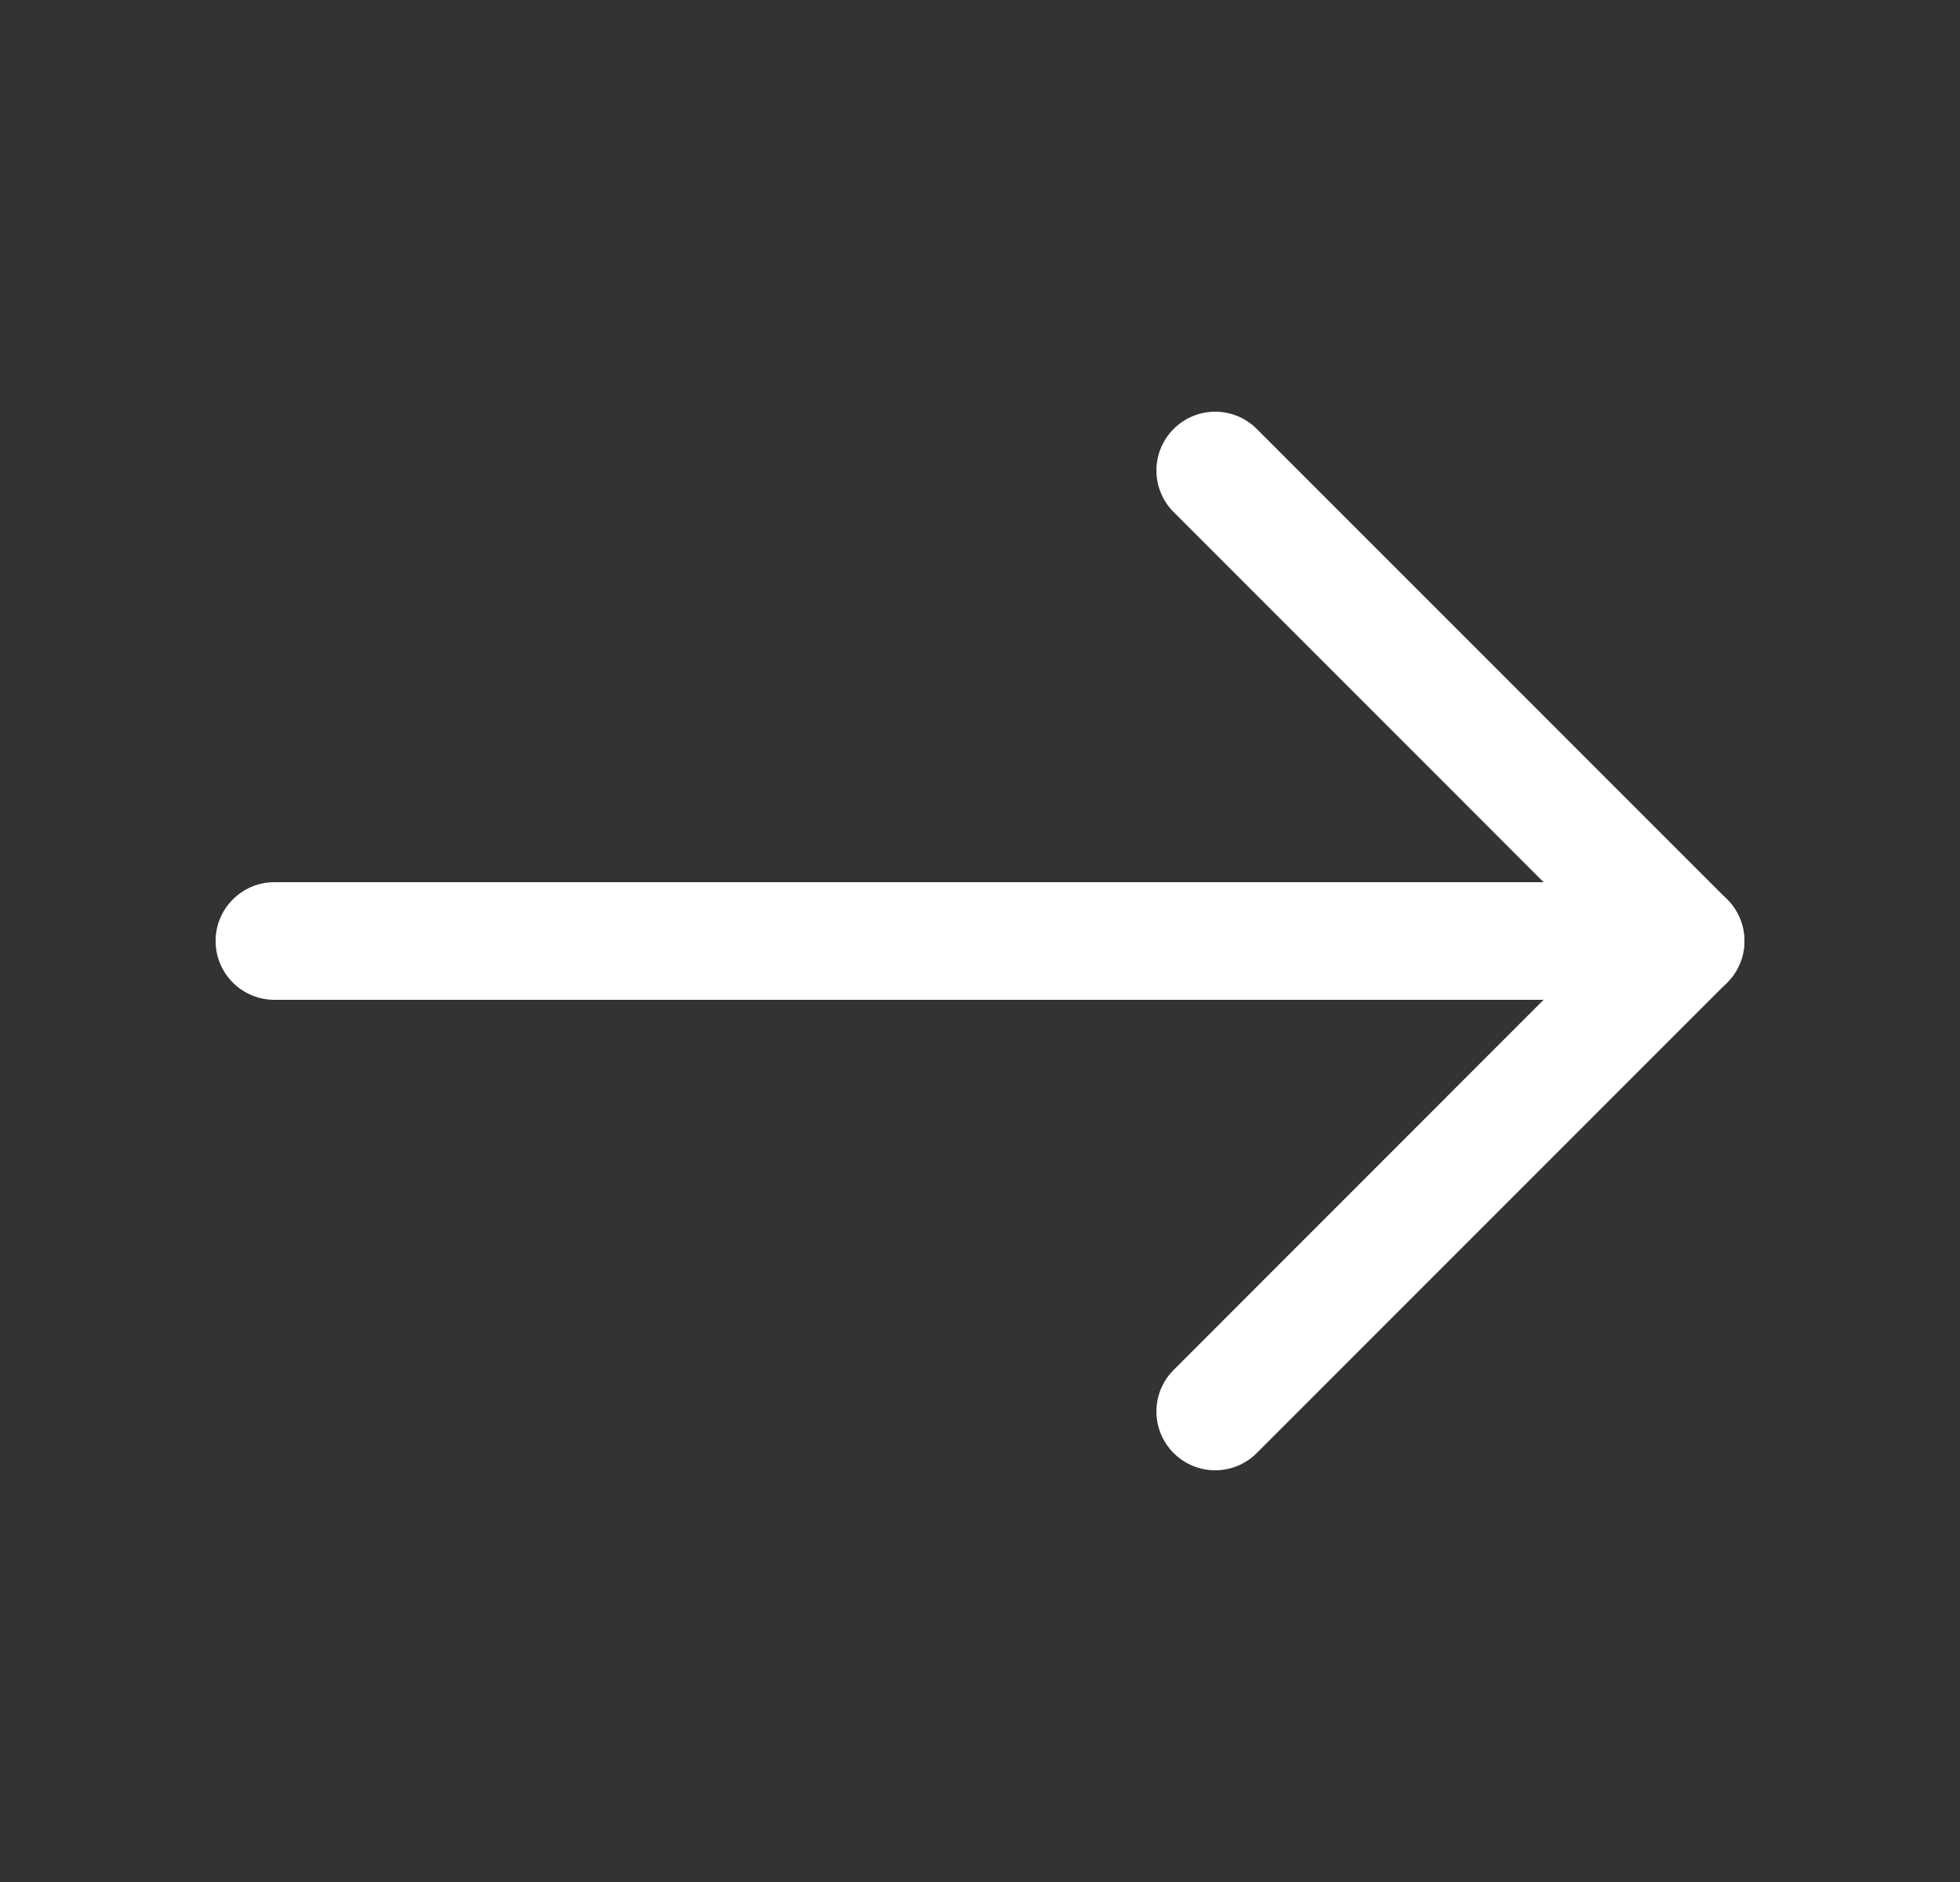
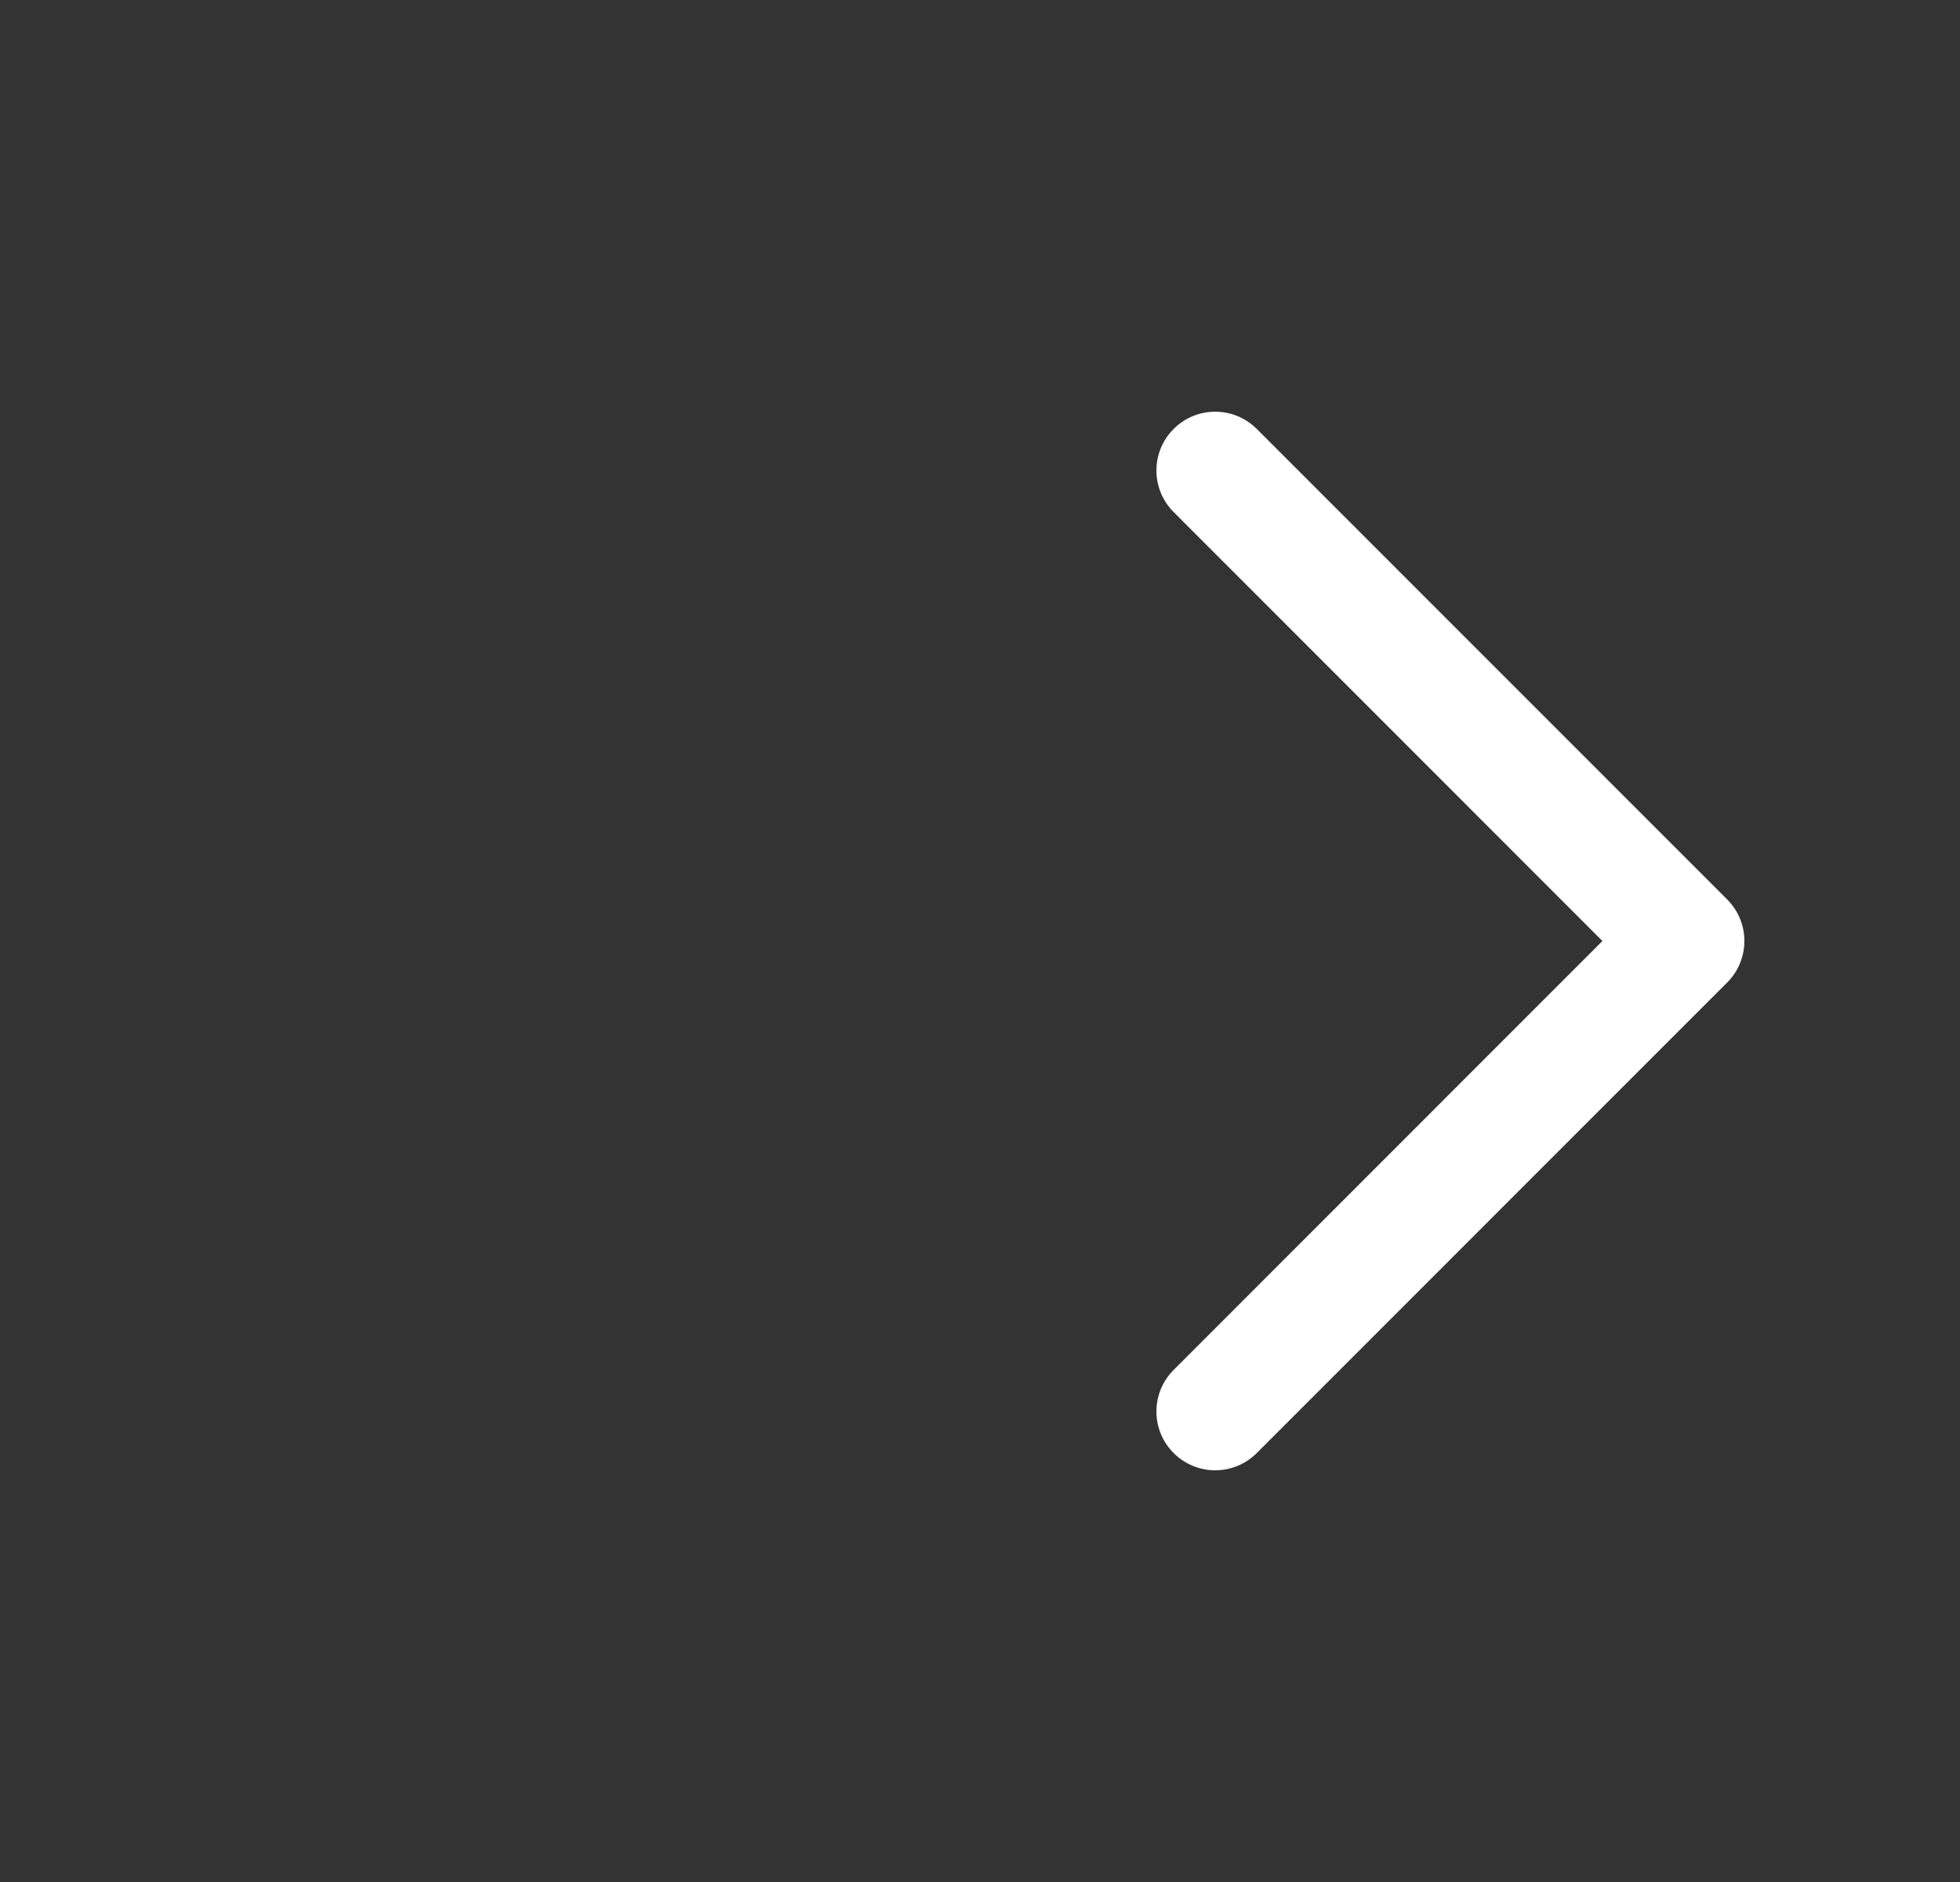
<svg xmlns="http://www.w3.org/2000/svg" class="pointer-events-none" width="25" height="24" viewBox="0 0 25 24" fill="none">
  <rect x="0" y="0" width="25" height="24" fill="#333333" stroke="none" />
-   <path fill-rule="evenodd" clip-rule="evenodd" d="M2.75 12C2.75 11.586 3.086 11.25 3.5 11.25H21.5C21.914 11.25 22.25 11.586 22.25 12C22.25 12.414 21.914 12.75 21.5 12.75H3.5C3.086 12.75 2.75 12.414 2.75 12Z" fill="white" />
  <path fill-rule="evenodd" clip-rule="evenodd" d="M14.97 5.47C15.263 5.177 15.737 5.177 16.03 5.47L22.03 11.47C22.323 11.763 22.323 12.237 22.03 12.53L16.03 18.53C15.737 18.823 15.263 18.823 14.97 18.53C14.677 18.237 14.677 17.763 14.97 17.47L20.439 12L14.97 6.53C14.677 6.237 14.677 5.763 14.97 5.47Z" fill="white" />
</svg>